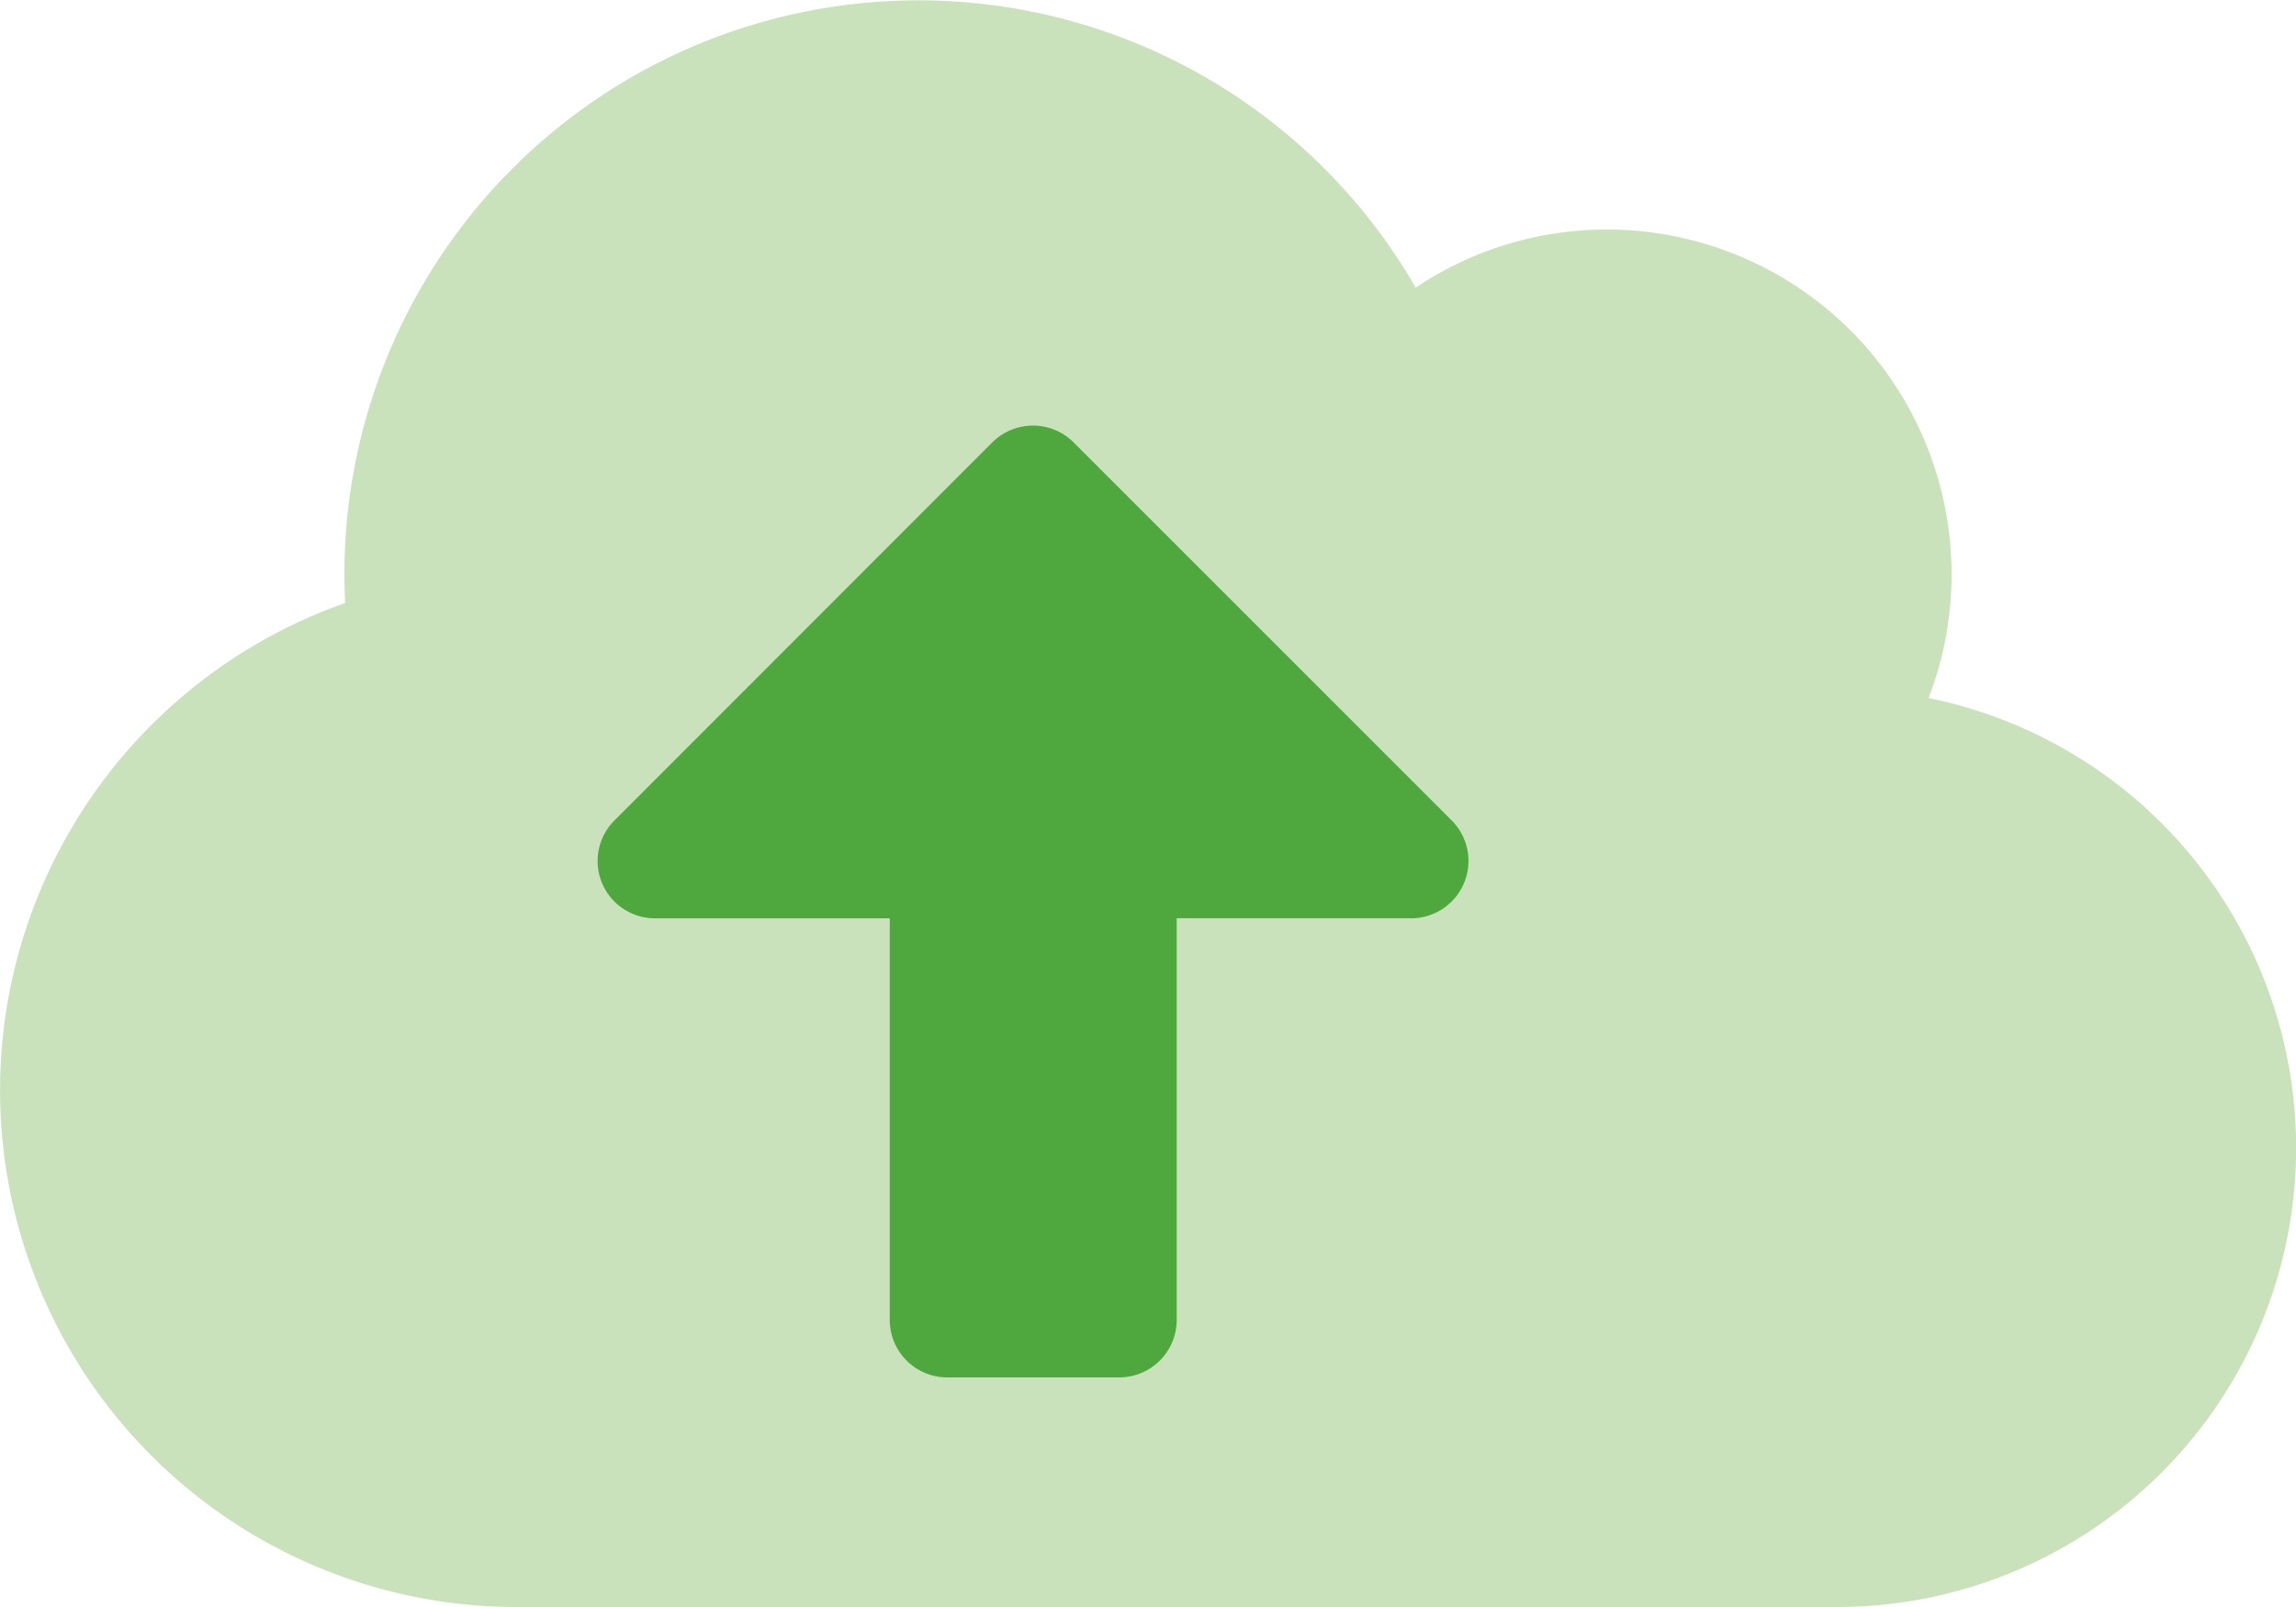
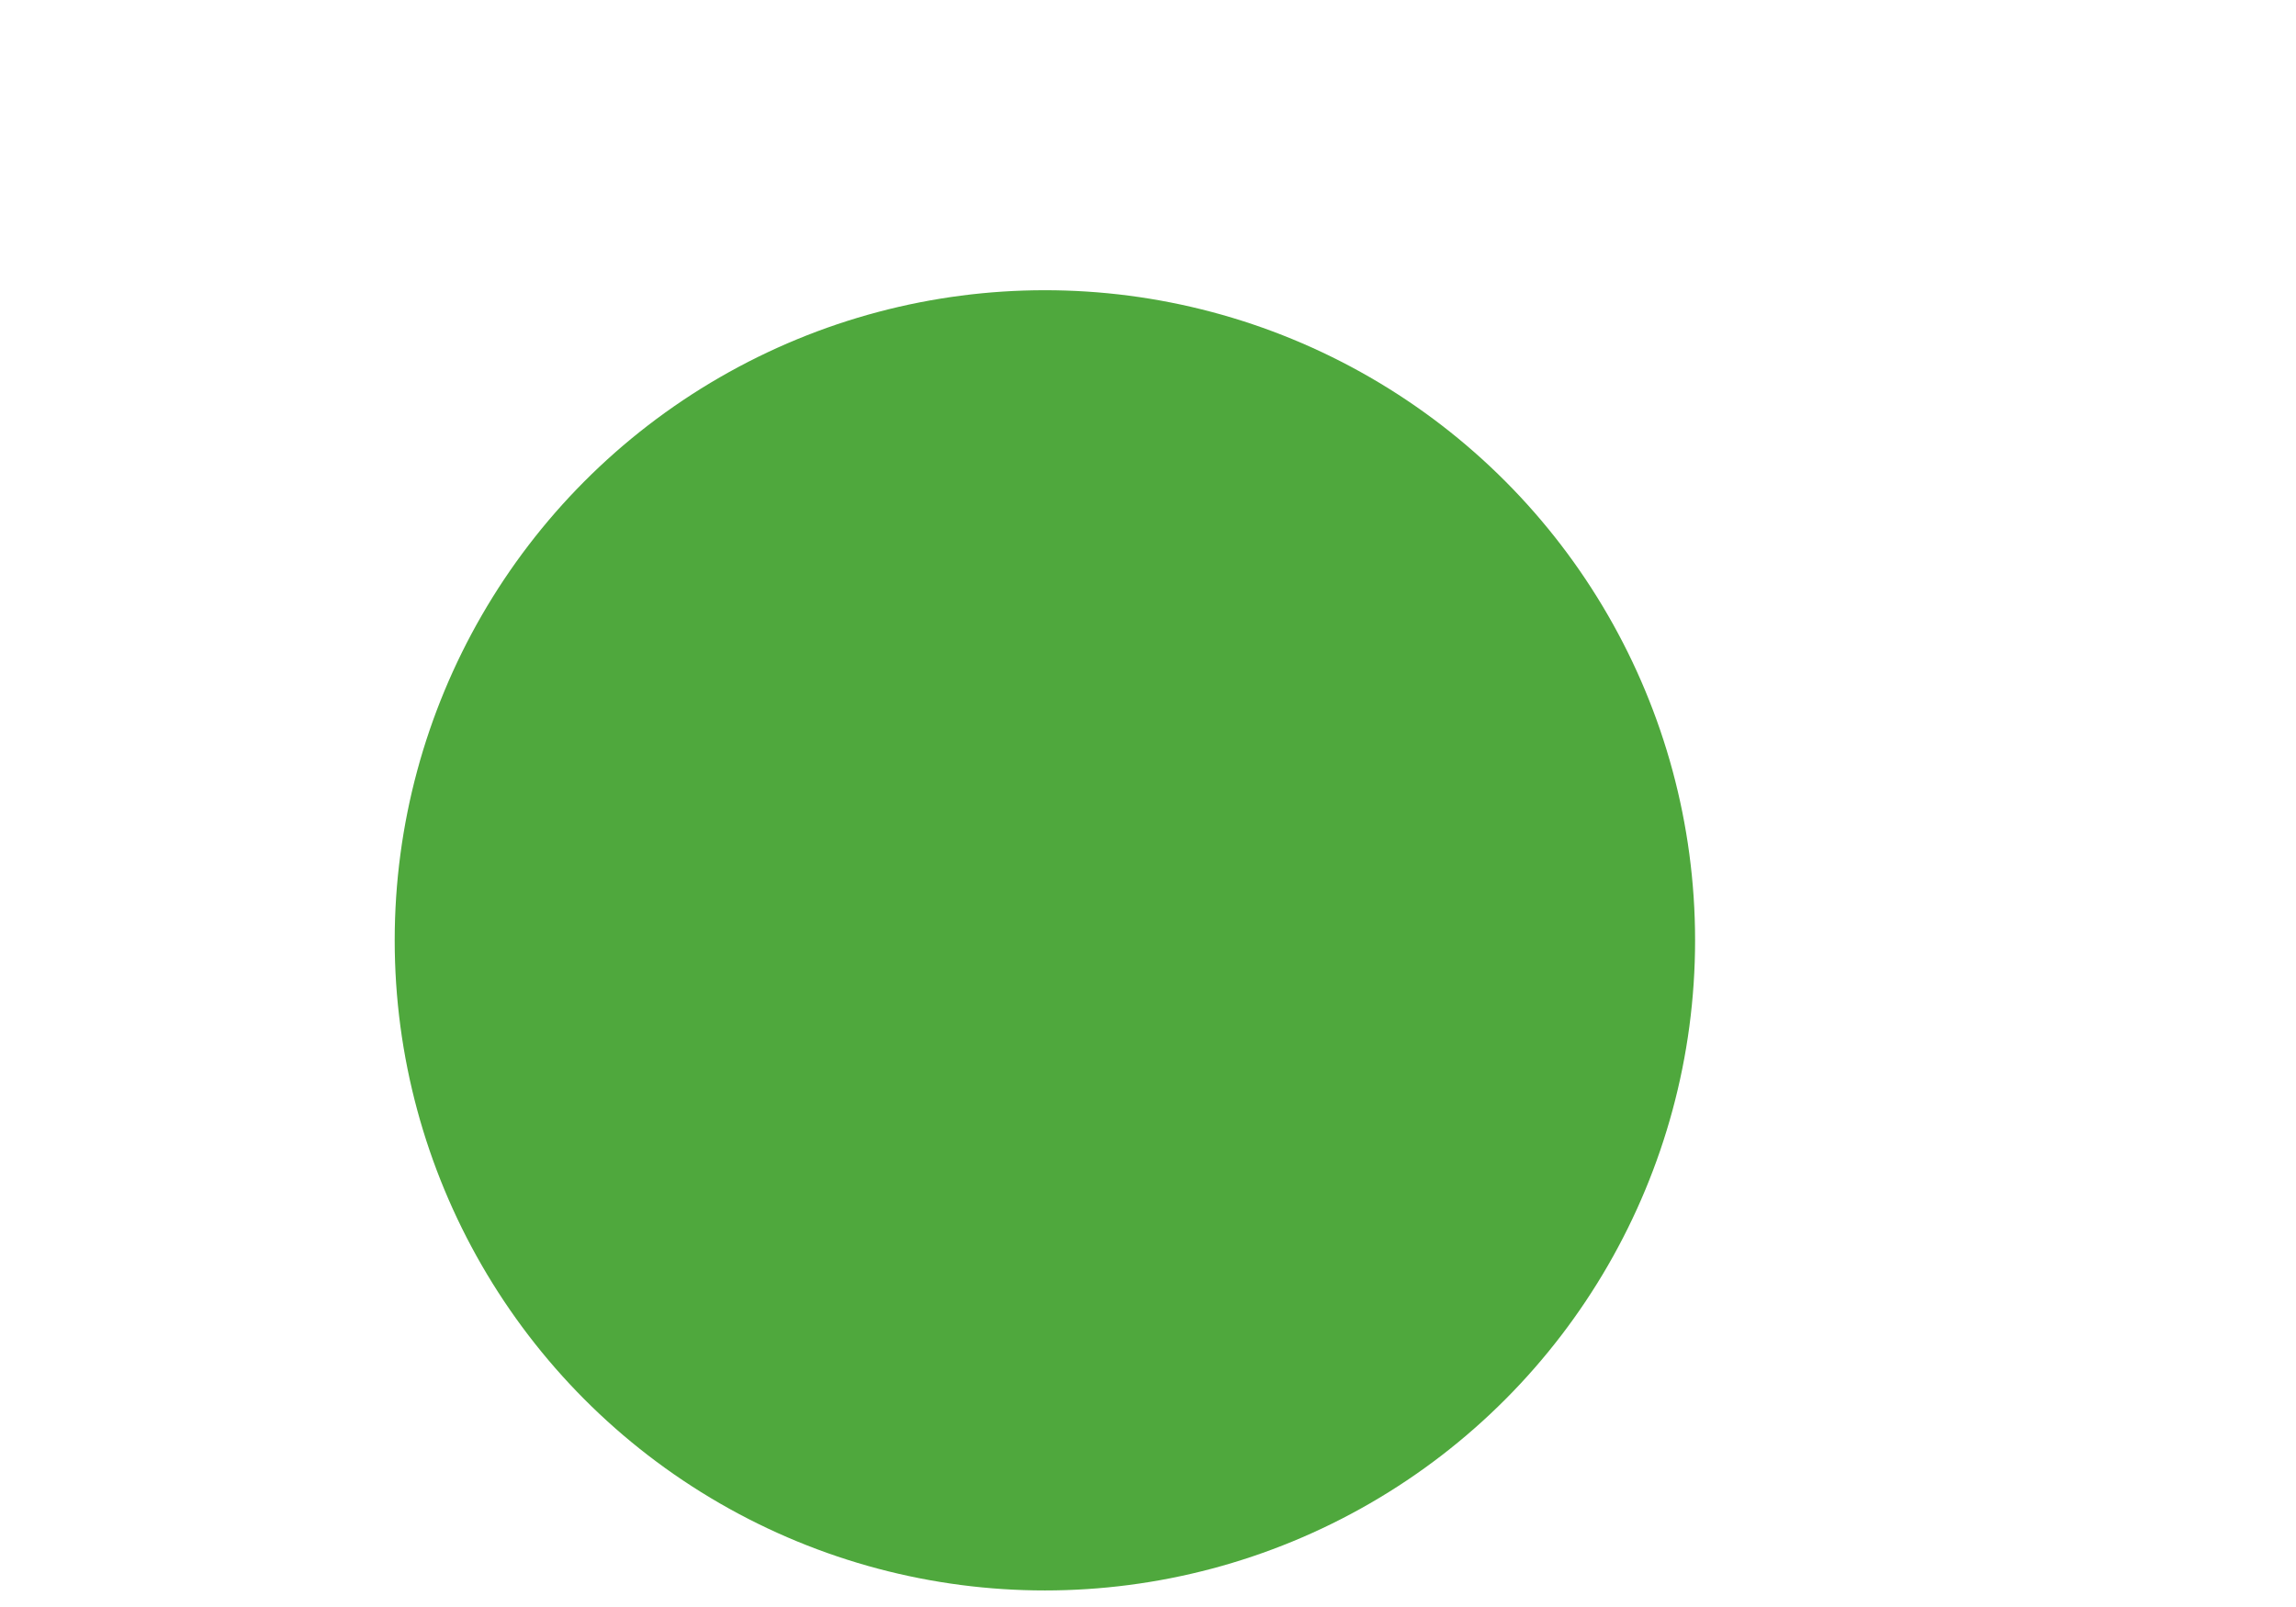
<svg xmlns="http://www.w3.org/2000/svg" width="33.547" height="23.483" viewBox="0 0 33.547 23.483">
  <g id="Group_5290" data-name="Group 5290" transform="translate(-317.233 -2986.759)">
    <circle id="Ellipse_1421" data-name="Ellipse 1421" cx="9.5" cy="9.5" r="9.5" transform="translate(323 2991)" fill="#4fa83d" />
    <g id="Group_4779" data-name="Group 4779" transform="translate(-362.935 -4177.002)">
-       <path id="Icon_awesome-cloud-upload-alt" data-name="Icon awesome-cloud-upload-alt" d="M28.179,12.45a5.038,5.038,0,0,0-4.7-6.846,5.006,5.006,0,0,0-2.794.849A8.387,8.387,0,0,0,5.032,10.637c0,.142.005.283.01.425A7.55,7.55,0,0,0,7.548,25.733H26.838A6.709,6.709,0,0,0,28.179,12.45Zm-7.559,3.218H17.193v5.871a.841.841,0,0,1-.839.839H13.838A.841.841,0,0,1,13,21.539V15.669H9.571a.837.837,0,0,1-.592-1.431L14.5,8.713a.842.842,0,0,1,1.185,0l5.525,5.525A.838.838,0,0,1,20.621,15.669Z" transform="translate(680.168 7161.511)" fill="#cae2bc" />
-     </g>
+       </g>
  </g>
</svg>